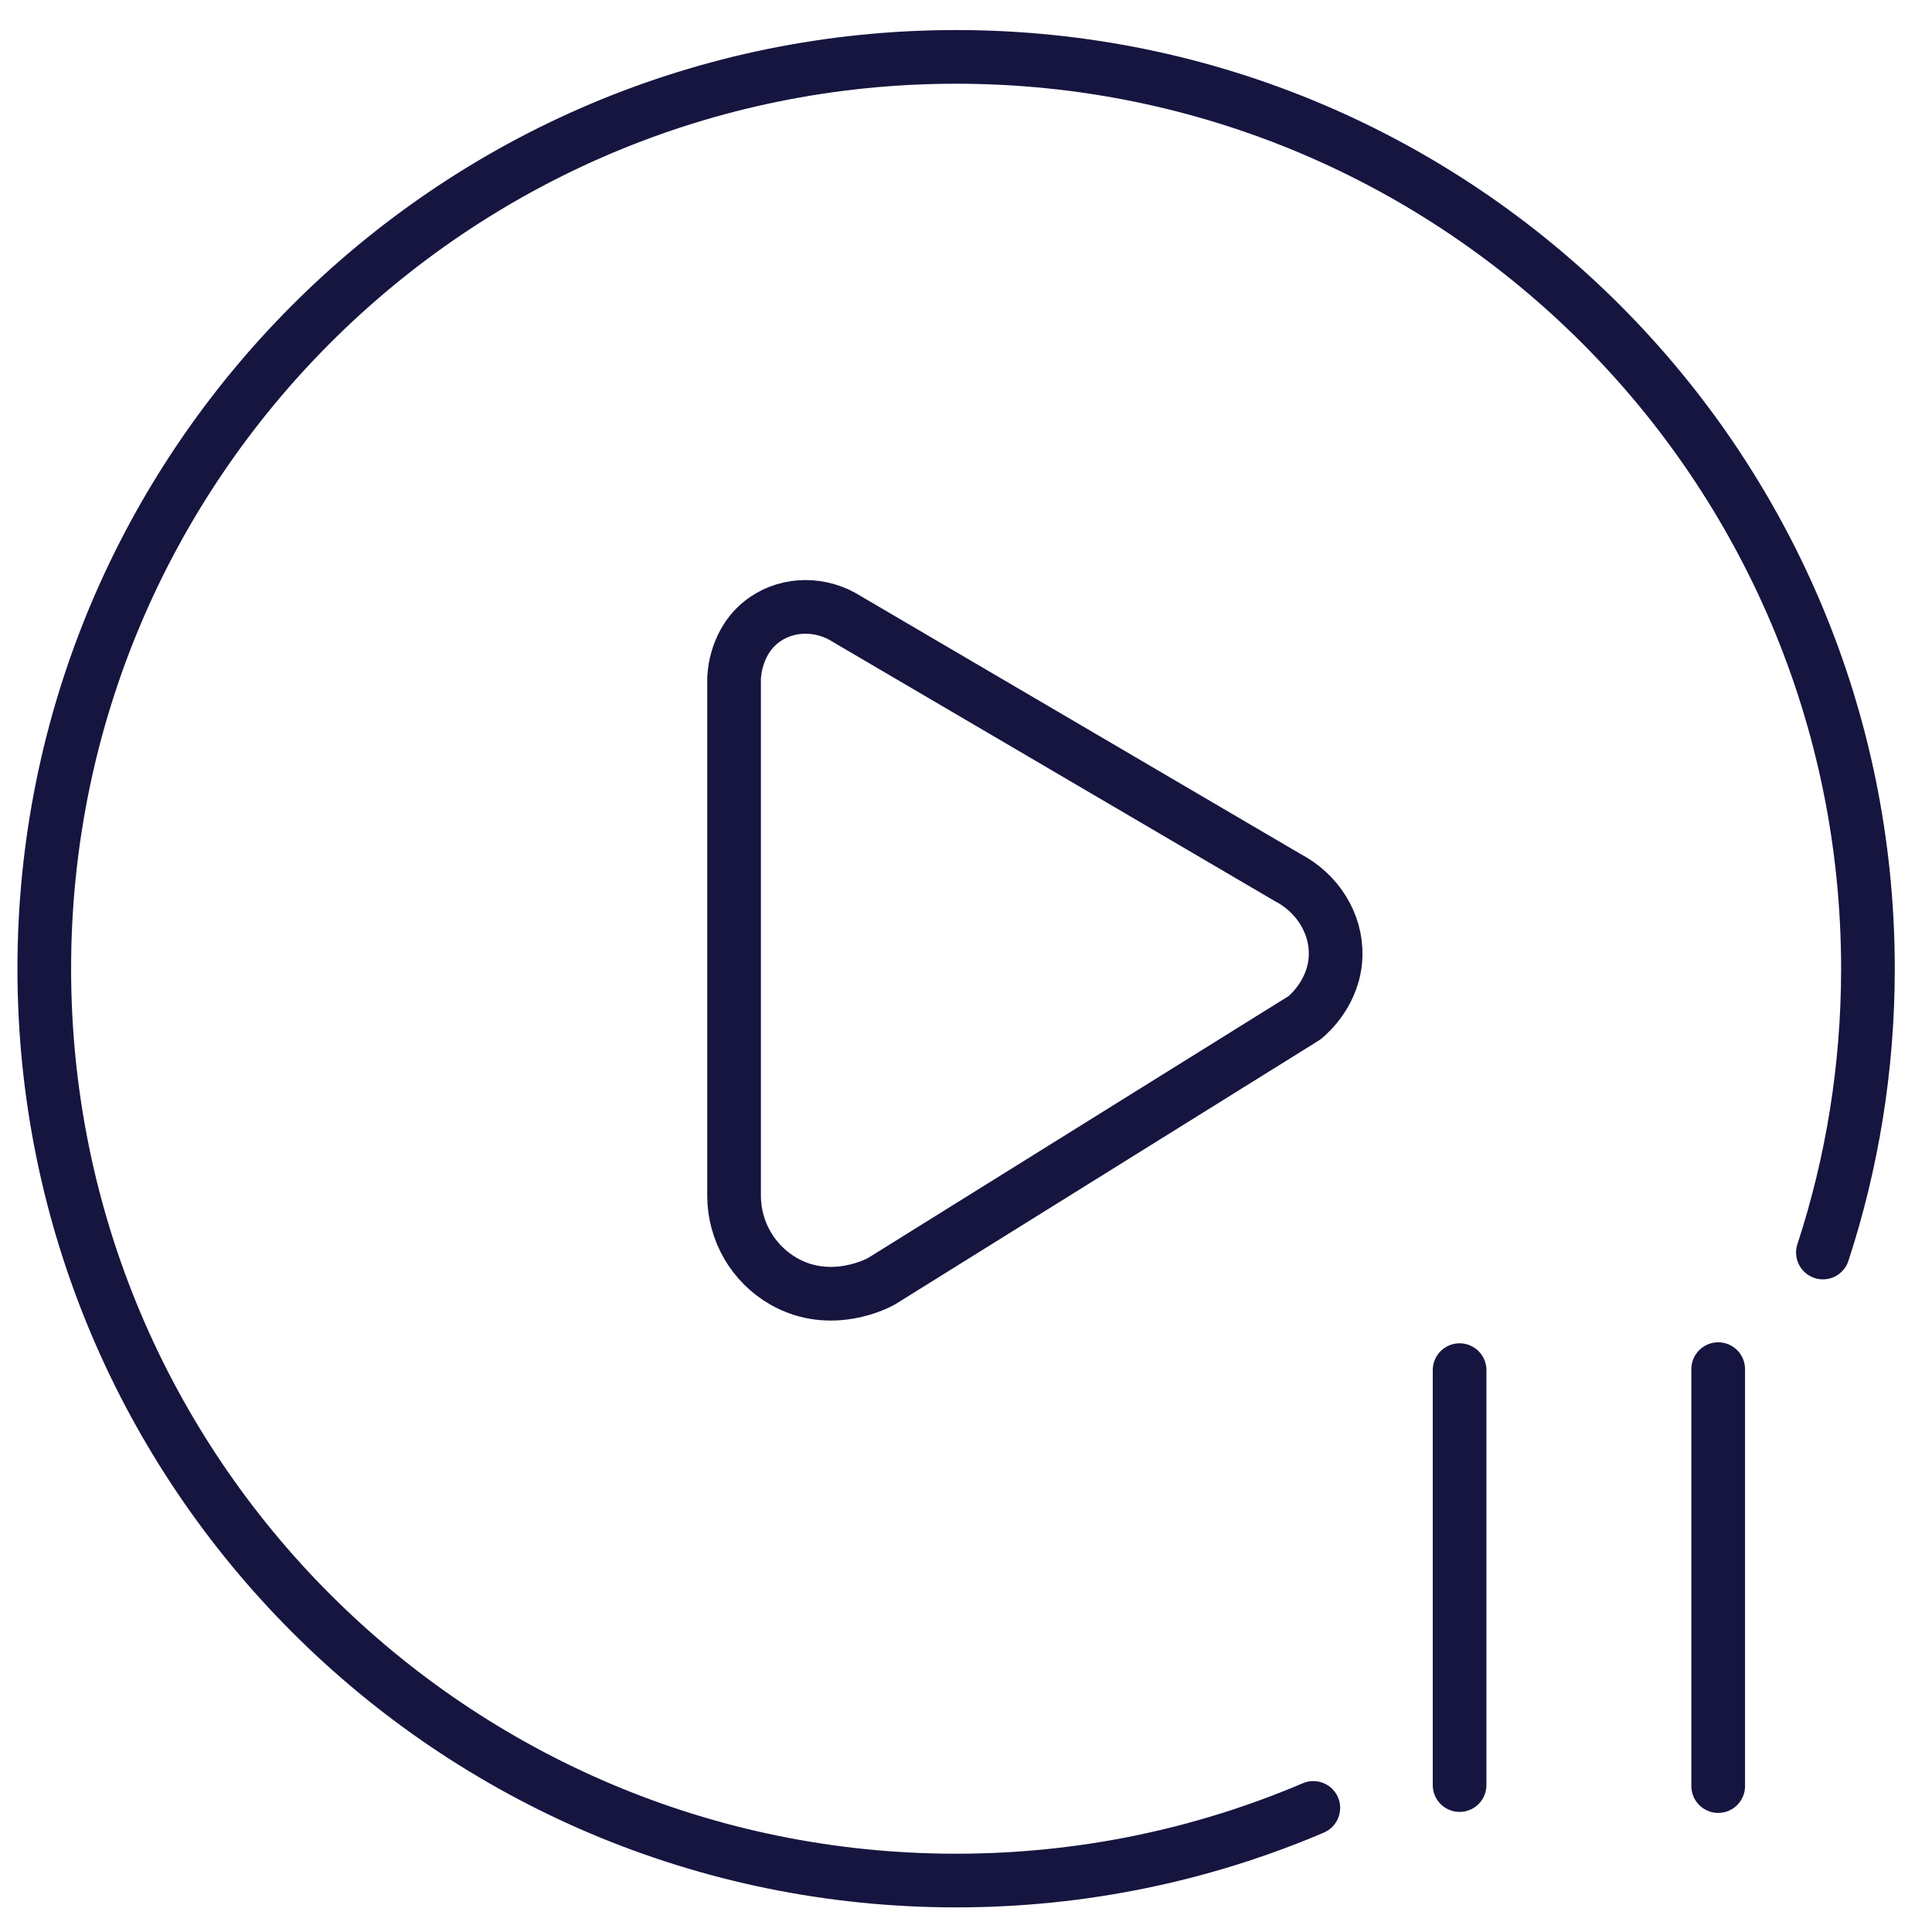
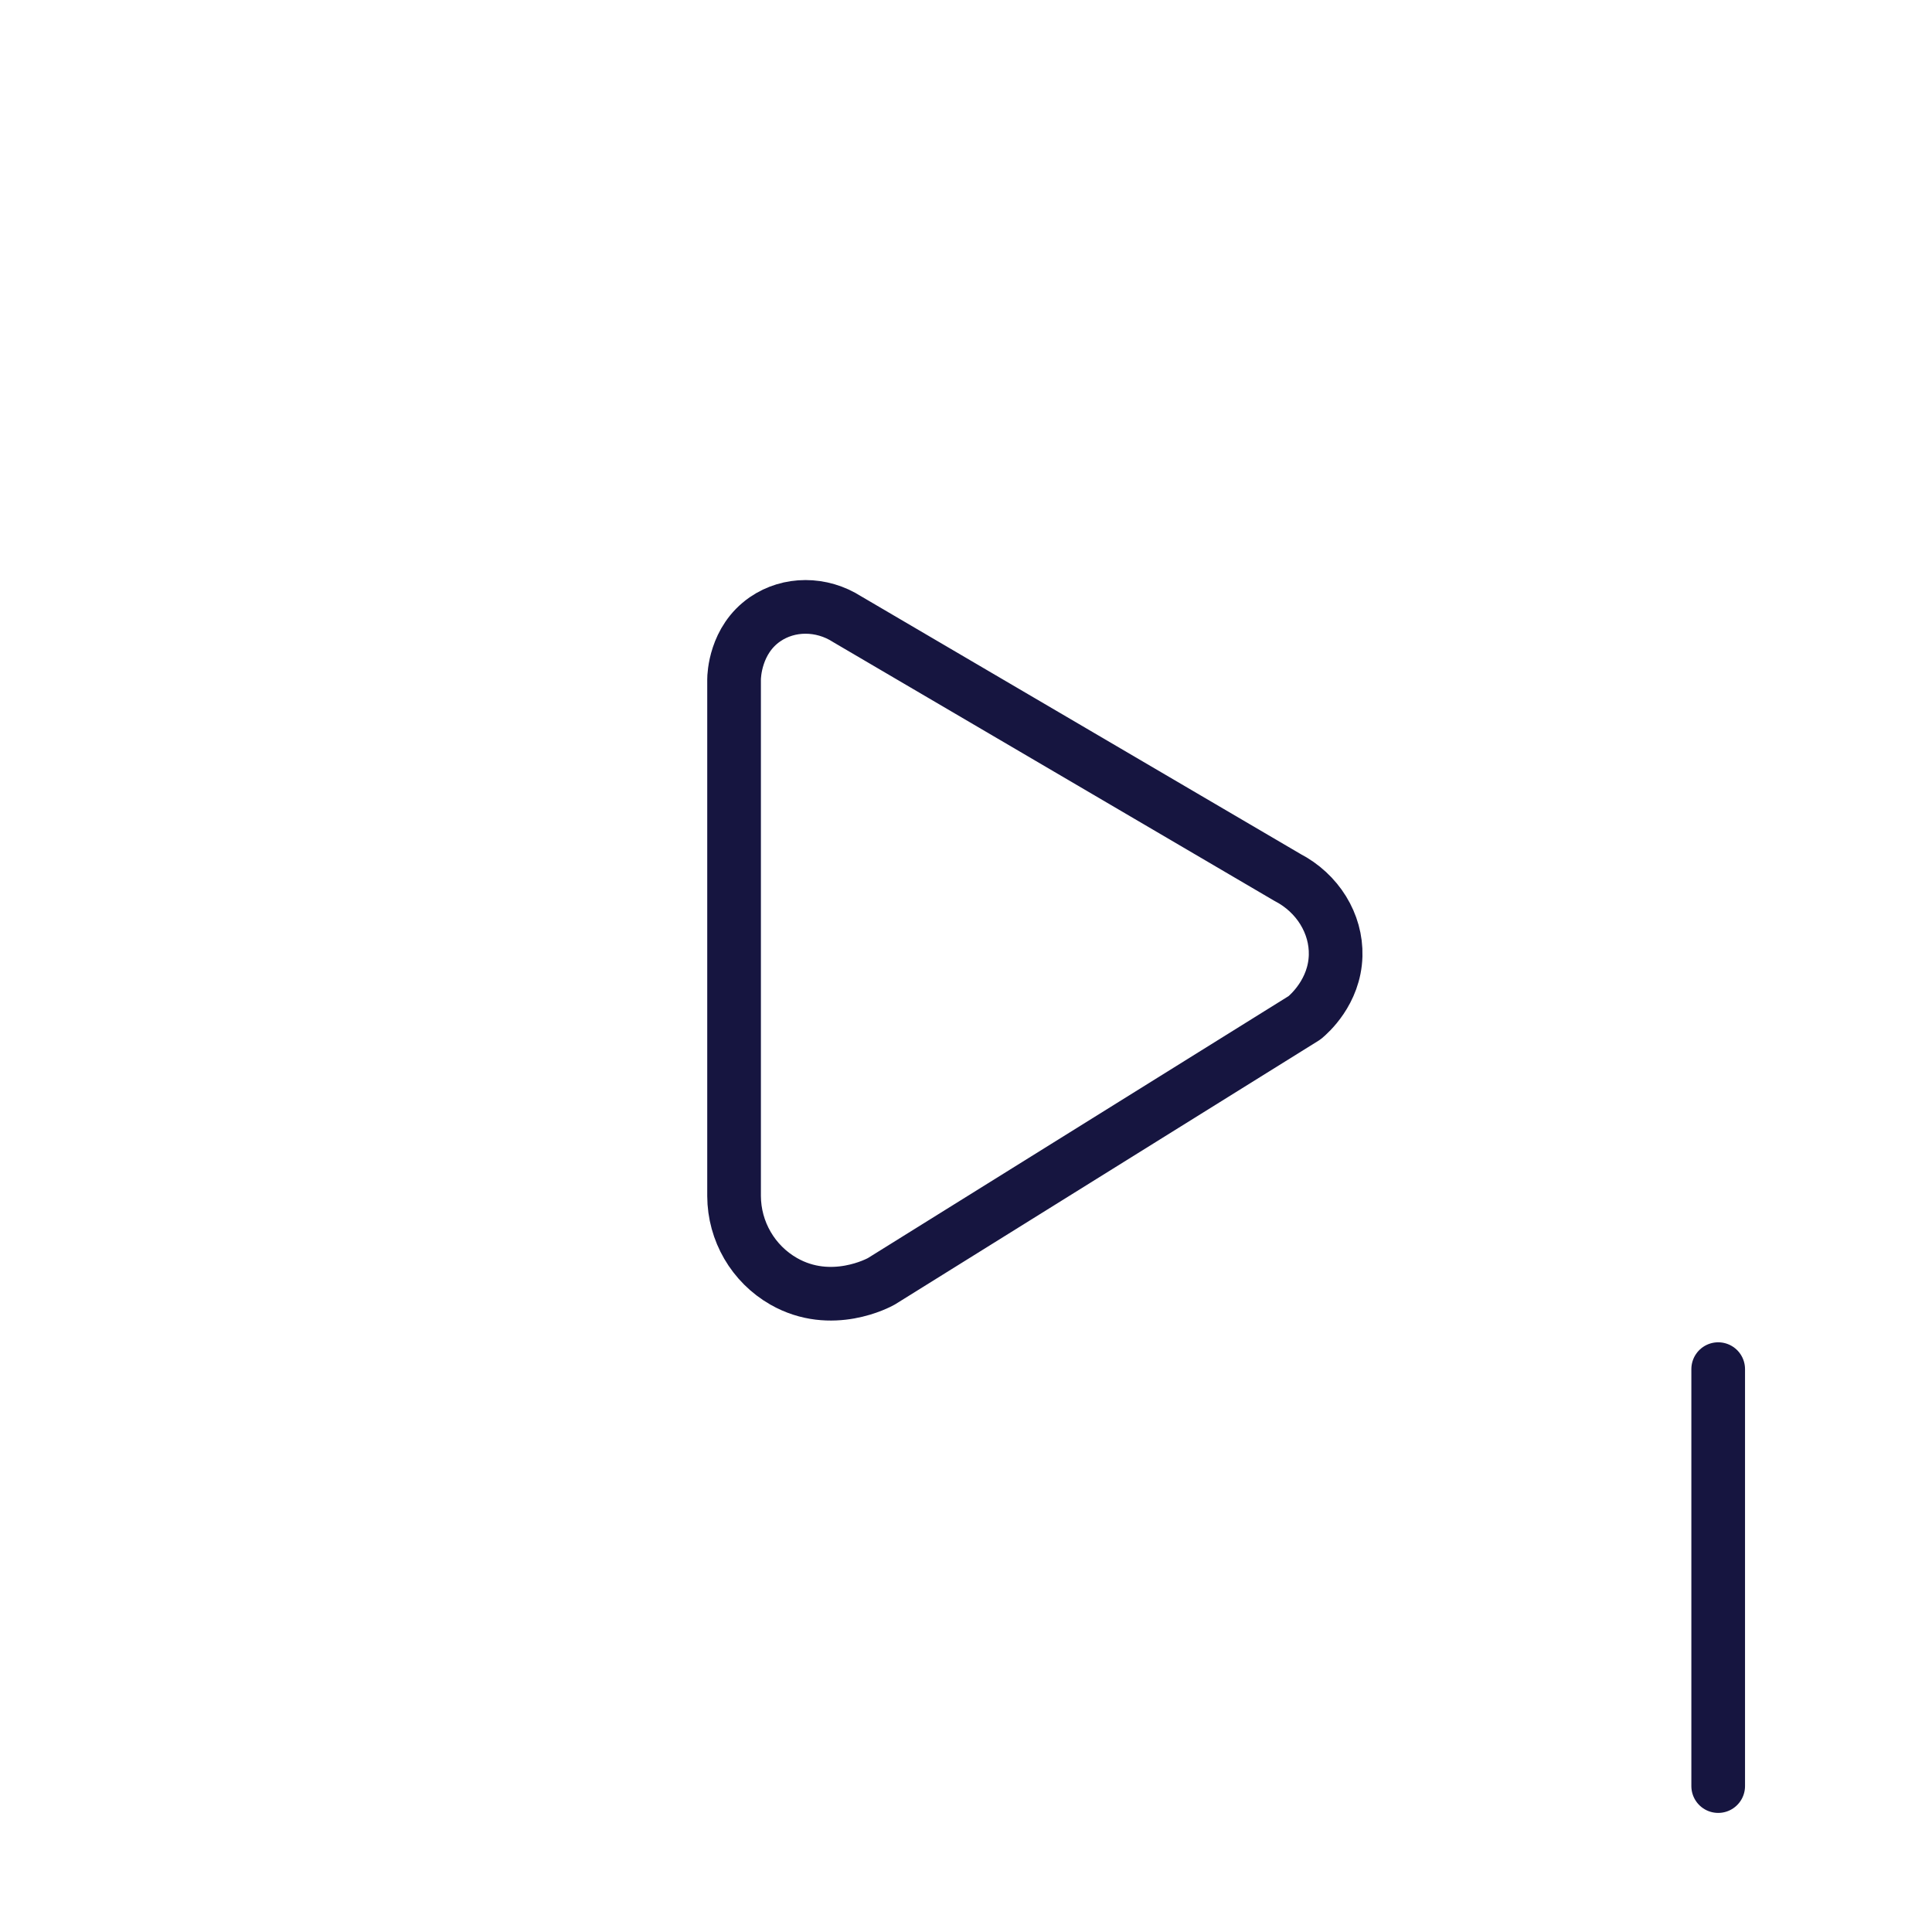
<svg xmlns="http://www.w3.org/2000/svg" id="icoon_17" version="1.1" viewBox="0 0 1080 1080">
  <defs>
    <style>
      .st0 {
        fill: none;
        stroke: #161540;
        stroke-linecap: round;
        stroke-linejoin: round;
        stroke-width: 30px;
      }
    </style>
  </defs>
-   <path class="st0" d="M734.15,1010.64c-61.32,26.13-128.81,40.6-199.68,40.6-281.51,0-509.72-228.21-509.72-509.72S252.96,31.8,534.47,31.8s509.72,228.21,509.72,509.72c0,55.39-8.84,108.72-25.17,158.65" />
  <path class="st0" d="M410.35,379.75v288.84c.07,19.7,10.66,37.91,27.73,47.67,26.72,15.26,53.36.71,54.6,0l236.61-147.34c2.41-2.02,16.76-14.44,17.33-34.67.51-17.95-10.03-35.01-26.97-43.79-82.01-48.1-164.03-96.19-246.04-144.29-14.38-9.24-32.57-9.2-45.93,0-16.79,11.56-17.32,31.64-17.33,33.58h0Z" />
-   <line class="st0" x1="815.92" y1="765.91" x2="815.92" y2="997.87" />
  <line class="st0" x1="960.48" y1="765.35" x2="960.48" y2="998.43" />
</svg>